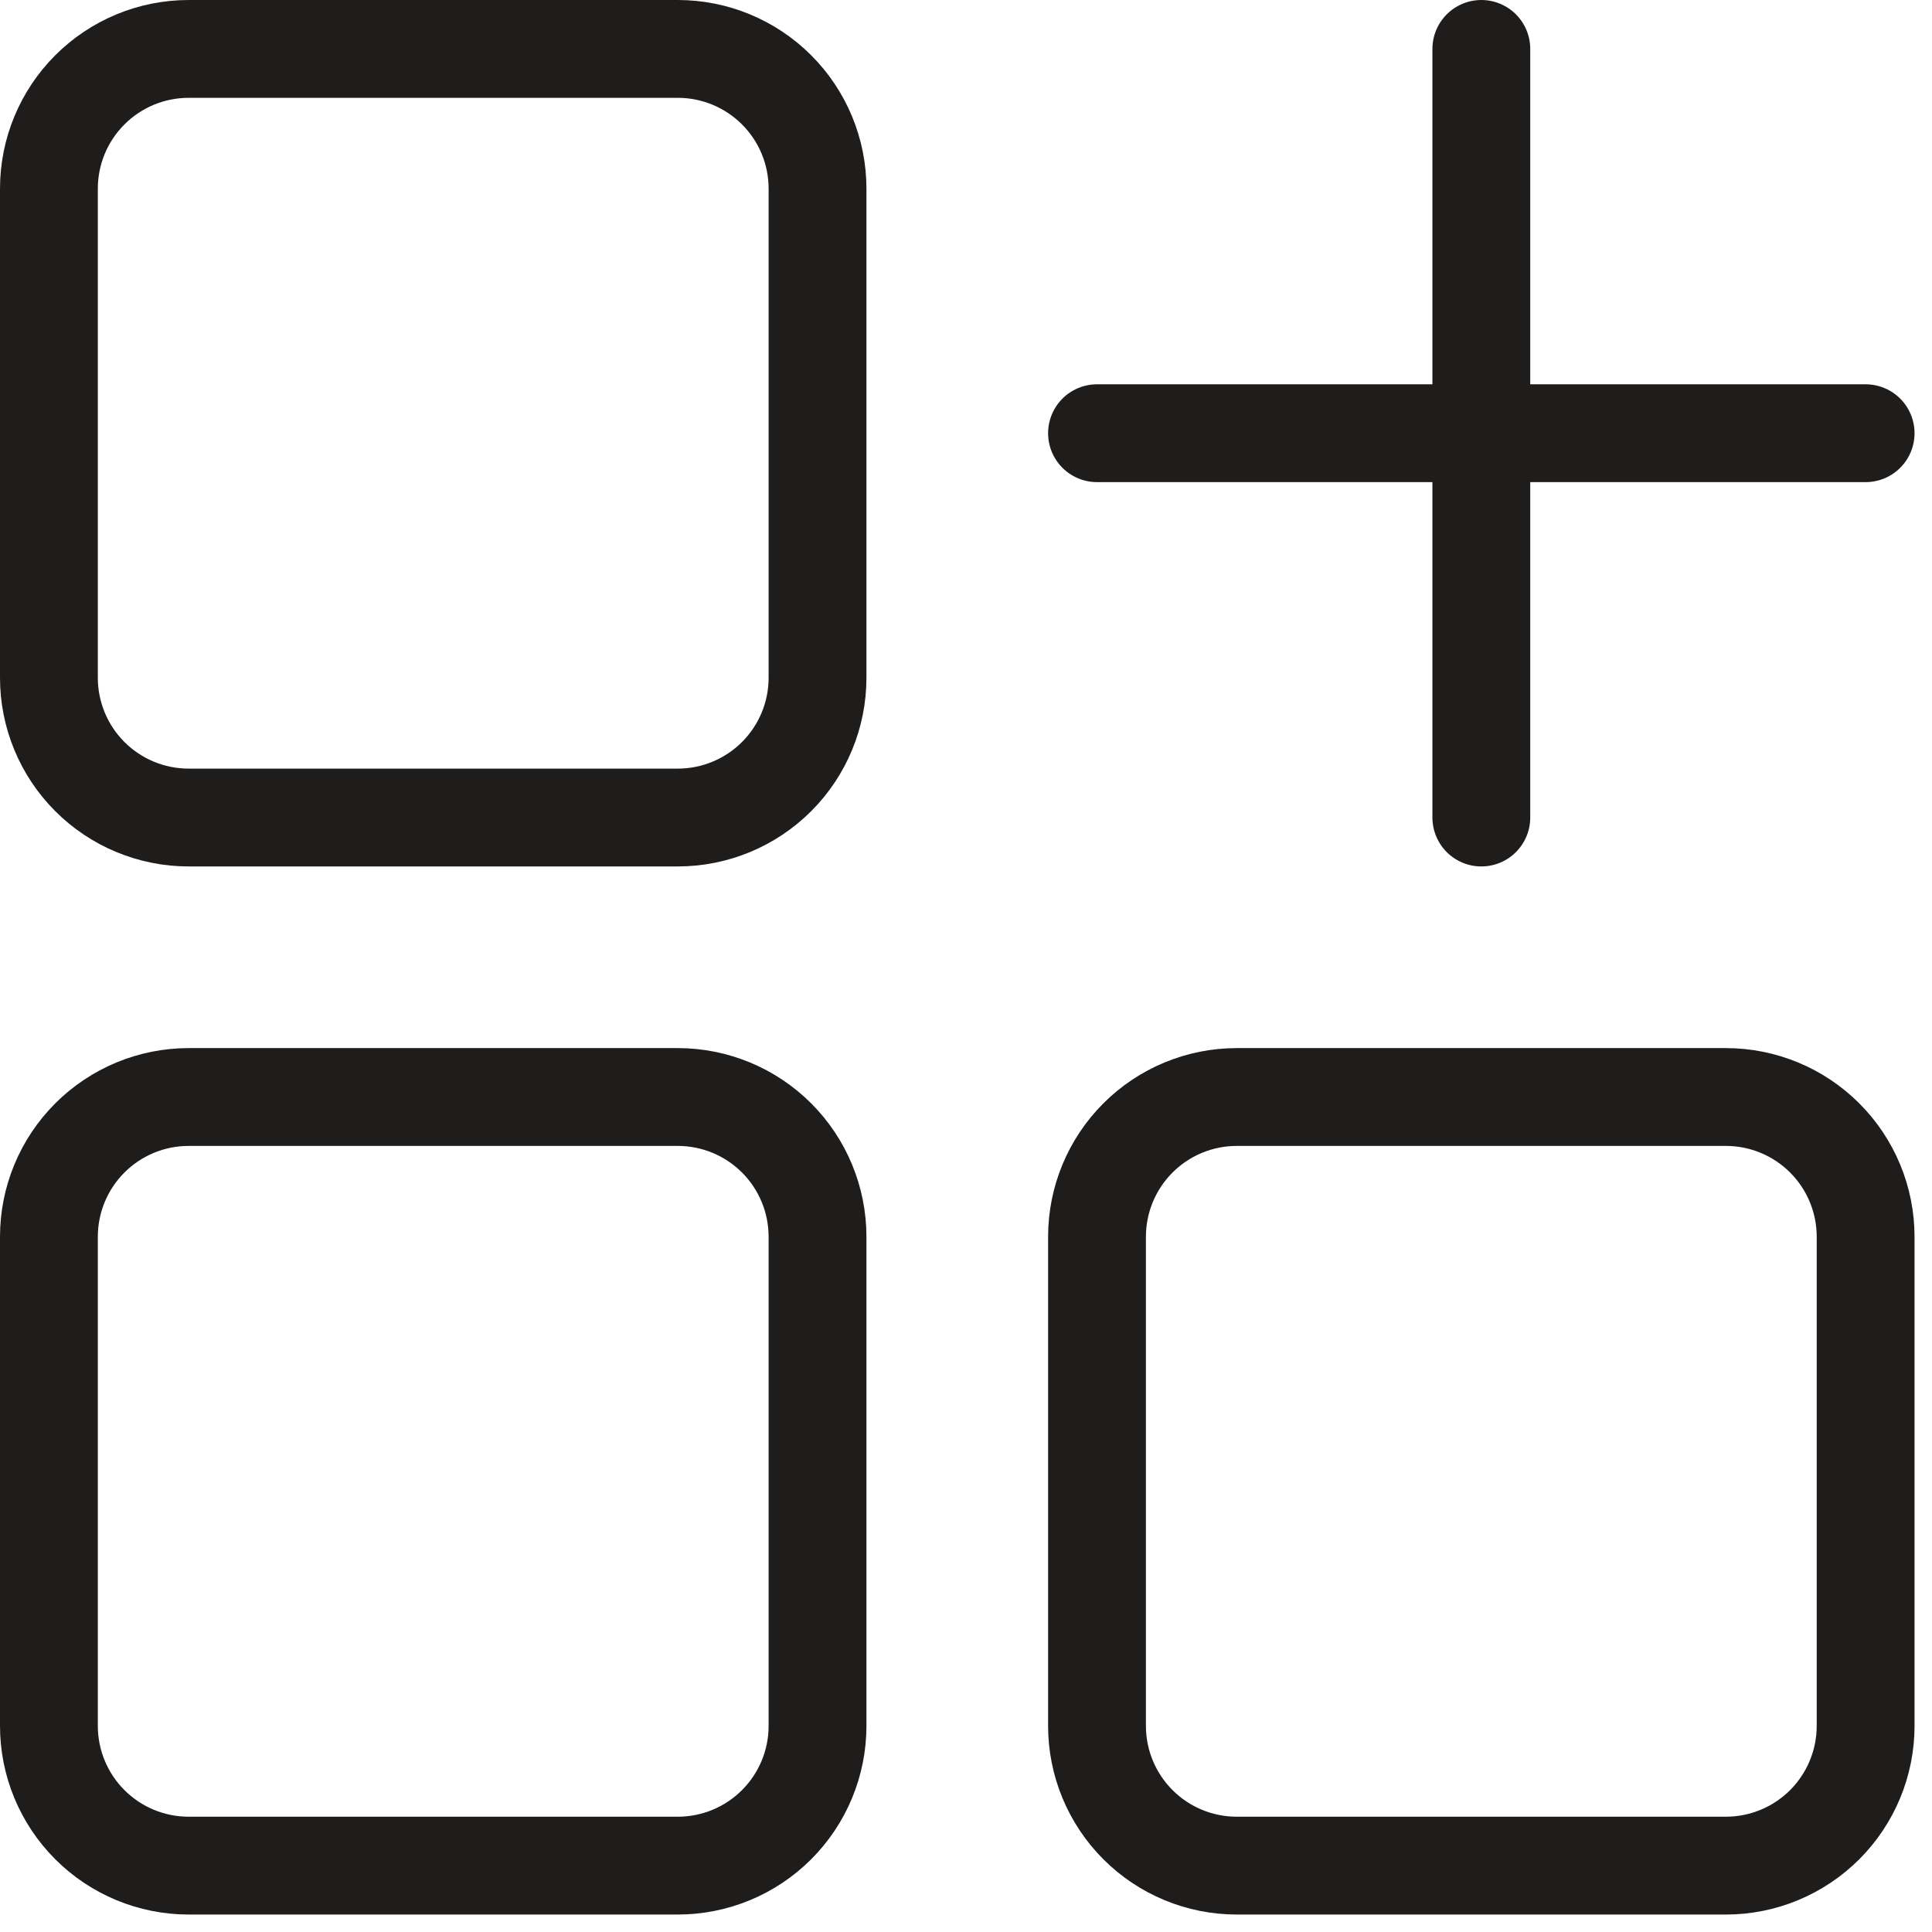
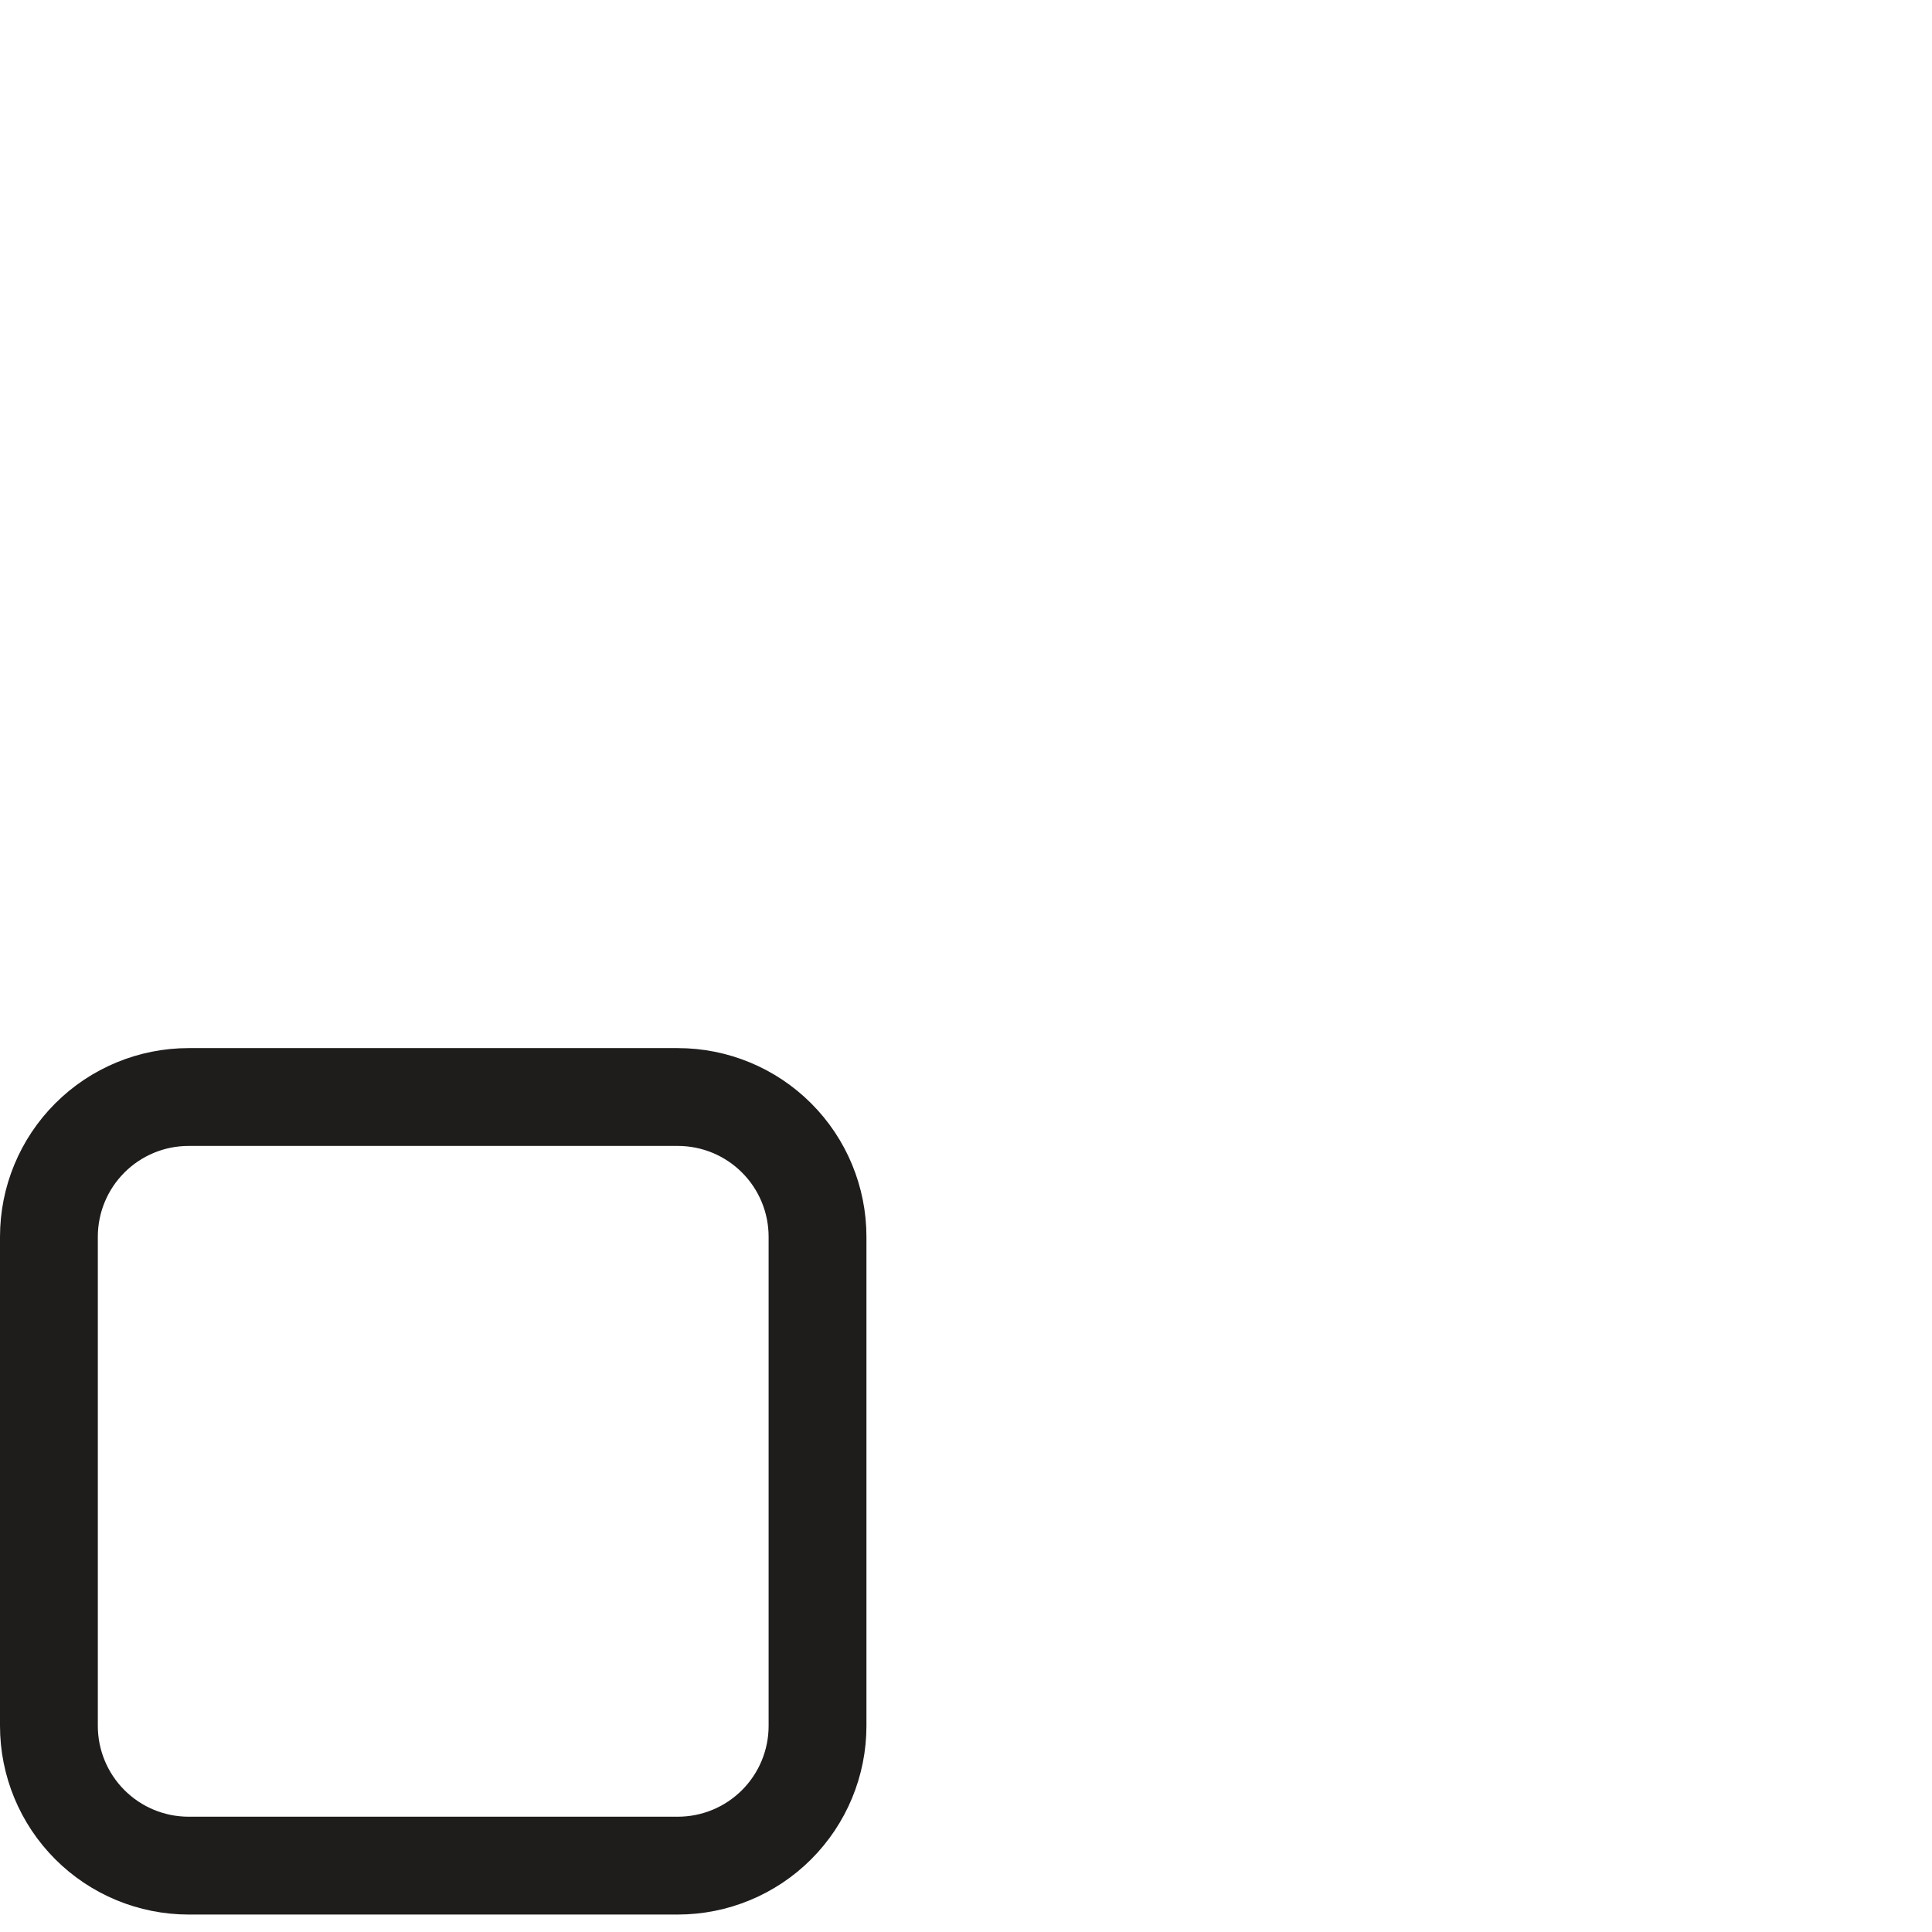
<svg xmlns="http://www.w3.org/2000/svg" width="79" height="79" viewBox="0 0 79 79" fill="none">
-   <path d="M27.714 2H7.714C6.199 2 4.745 2.602 3.674 3.674C2.602 4.745 2 6.199 2 7.714V27.714C2 29.23 2.602 30.683 3.674 31.755C4.745 32.827 6.199 33.429 7.714 33.429H27.714C29.23 33.429 30.683 32.827 31.755 31.755C32.827 30.683 33.429 29.23 33.429 27.714V7.714C33.429 6.199 32.827 4.745 31.755 3.674C30.683 2.602 29.23 2 27.714 2ZM70.571 44.857H50.571C49.056 44.857 47.602 45.459 46.531 46.531C45.459 47.602 44.857 49.056 44.857 50.571V70.571C44.857 72.087 45.459 73.54 46.531 74.612C47.602 75.684 49.056 76.286 50.571 76.286H70.571C72.087 76.286 73.54 75.684 74.612 74.612C75.684 73.54 76.286 72.087 76.286 70.571V50.571C76.286 49.056 75.684 47.602 74.612 46.531C73.54 45.459 72.087 44.857 70.571 44.857Z" stroke="#1F1C1C" stroke-width="4" stroke-linecap="round" stroke-linejoin="round" />
-   <path d="M60.572 33.429V2M44.857 17.714H76.286" stroke="#1F1C1C" stroke-width="4" stroke-linecap="round" stroke-linejoin="round" />
  <path d="M7.714 44.857H27.714C29.23 44.857 30.683 45.459 31.755 46.531C32.827 47.602 33.429 49.056 33.429 50.572V70.572C33.429 72.087 32.827 73.54 31.755 74.612C30.683 75.684 29.23 76.286 27.714 76.286H7.714C6.199 76.286 4.745 75.684 3.674 74.612C2.602 73.54 2 72.087 2 70.572V50.572C2 49.056 2.602 47.602 3.674 46.531C4.745 45.459 6.199 44.857 7.714 44.857Z" stroke="#1F1C1C" stroke-width="4" stroke-linecap="round" stroke-linejoin="round" />
</svg>